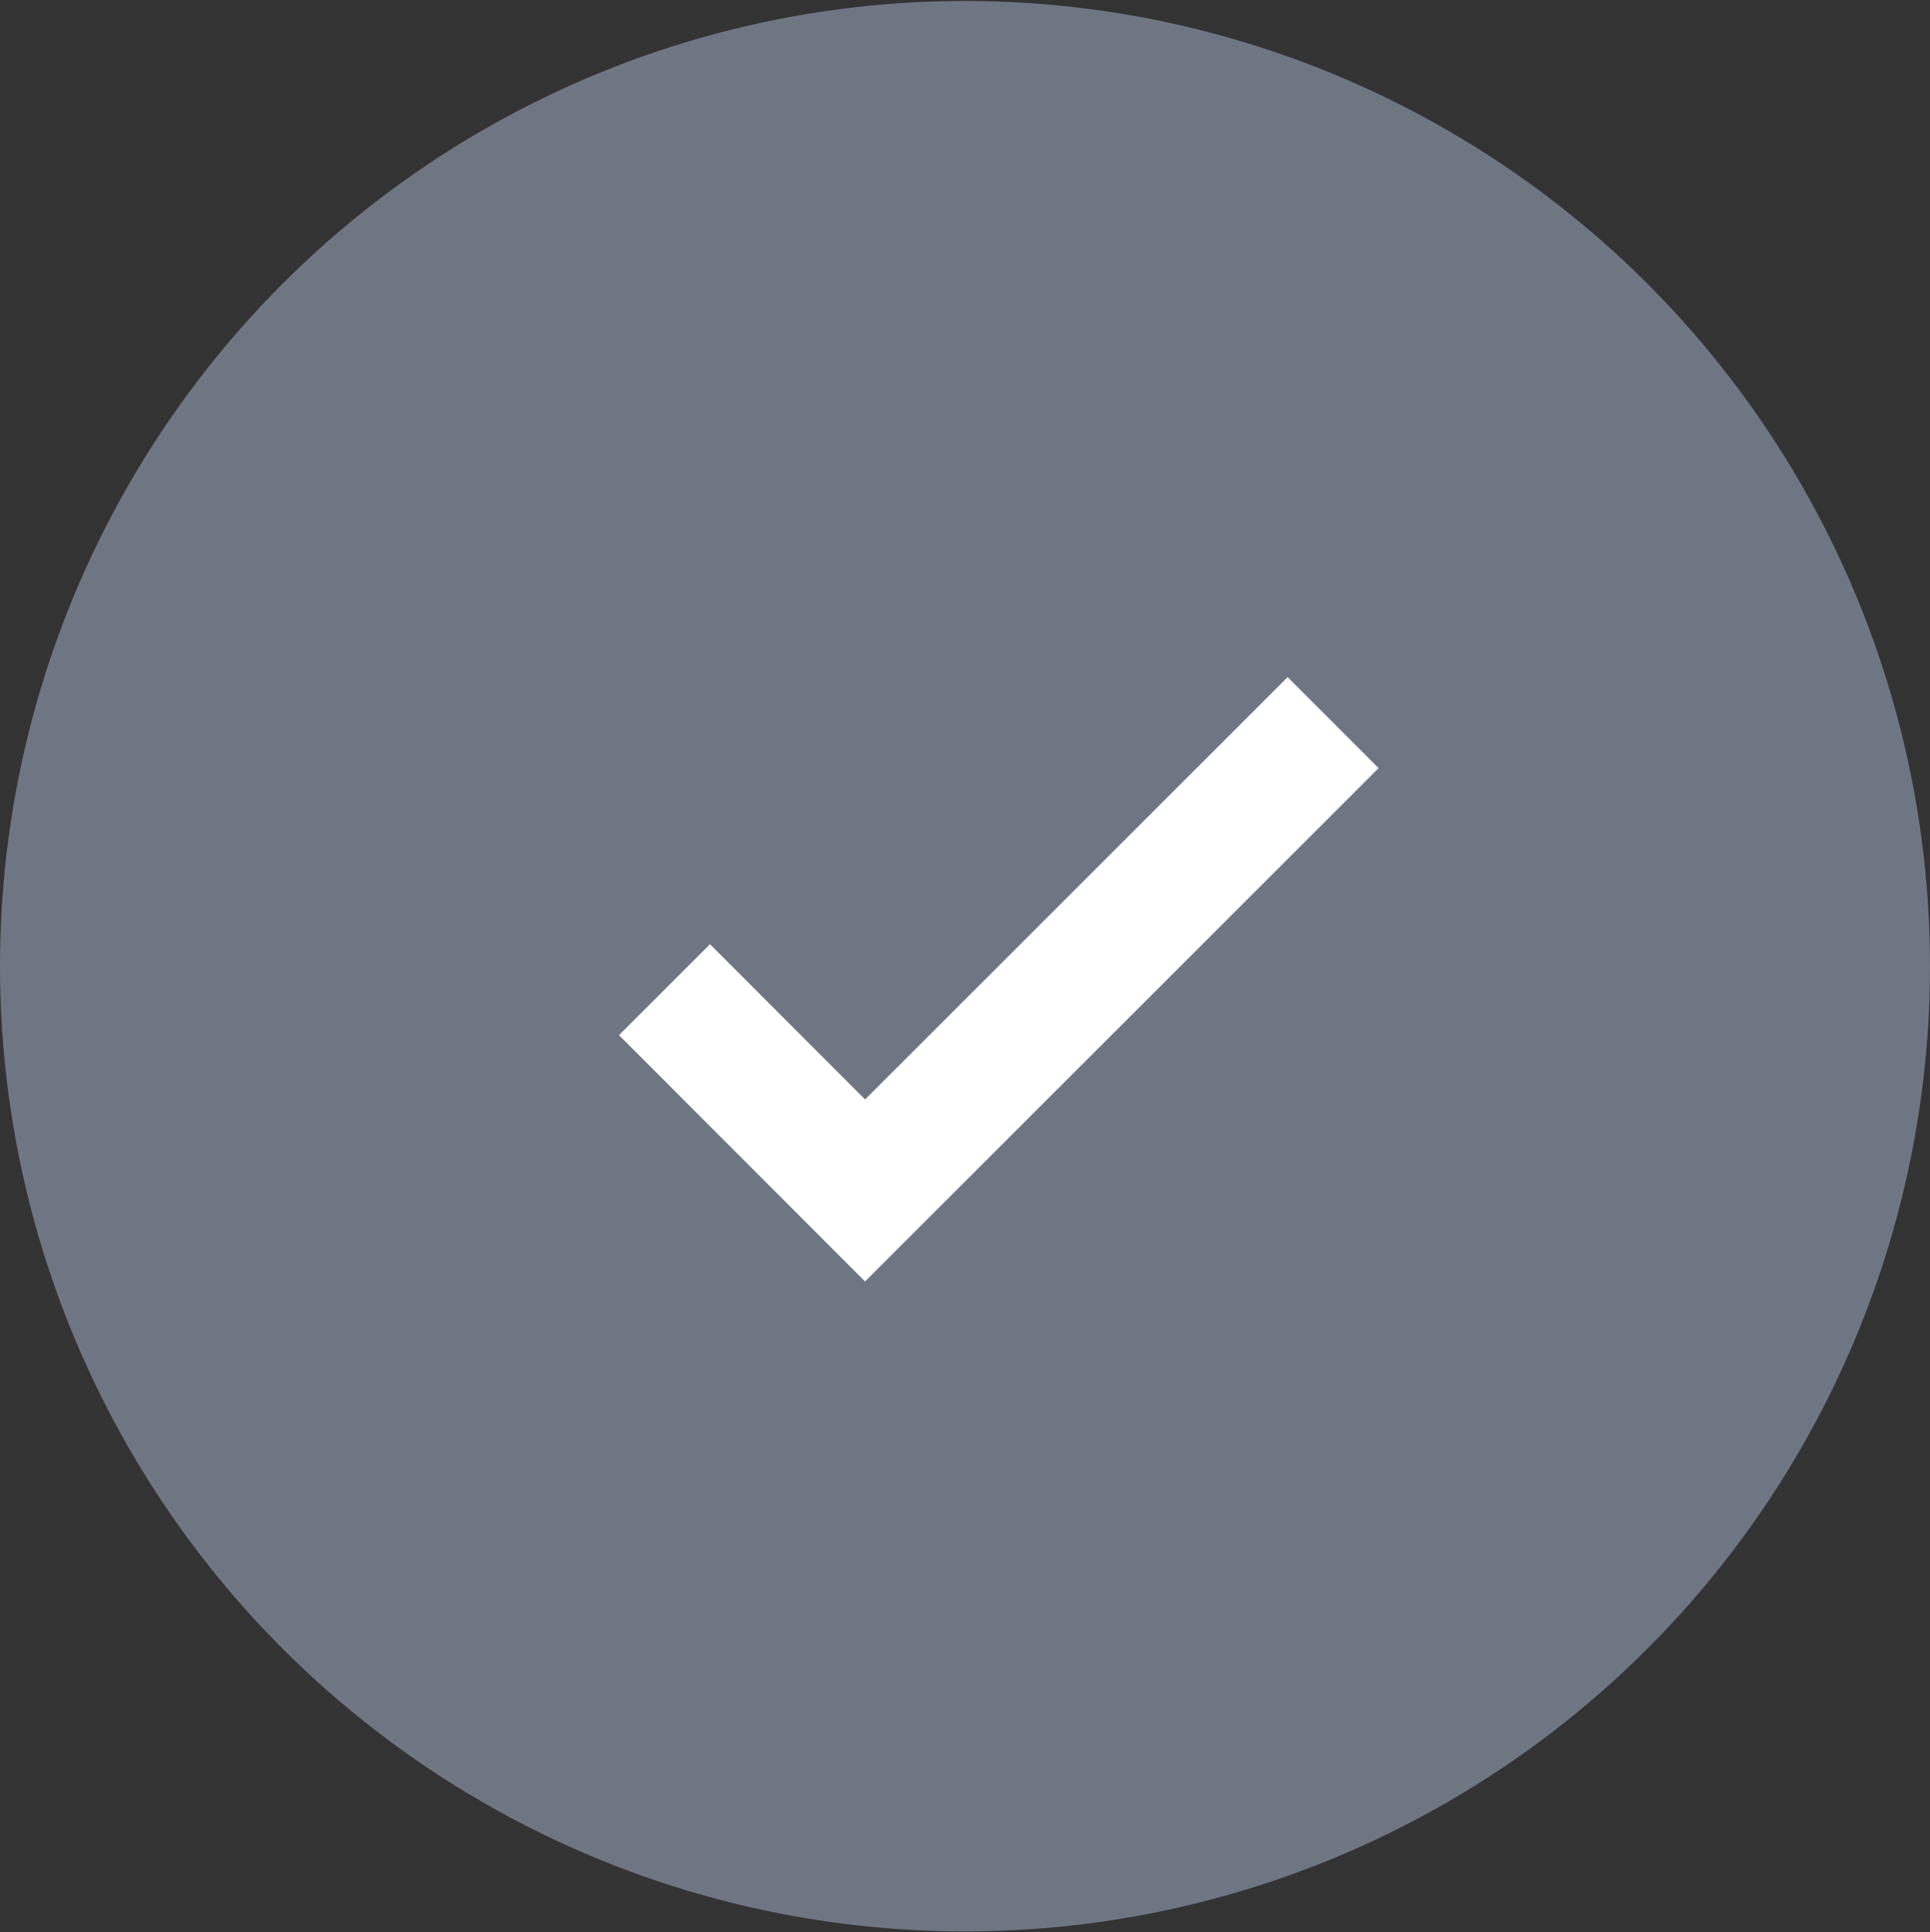
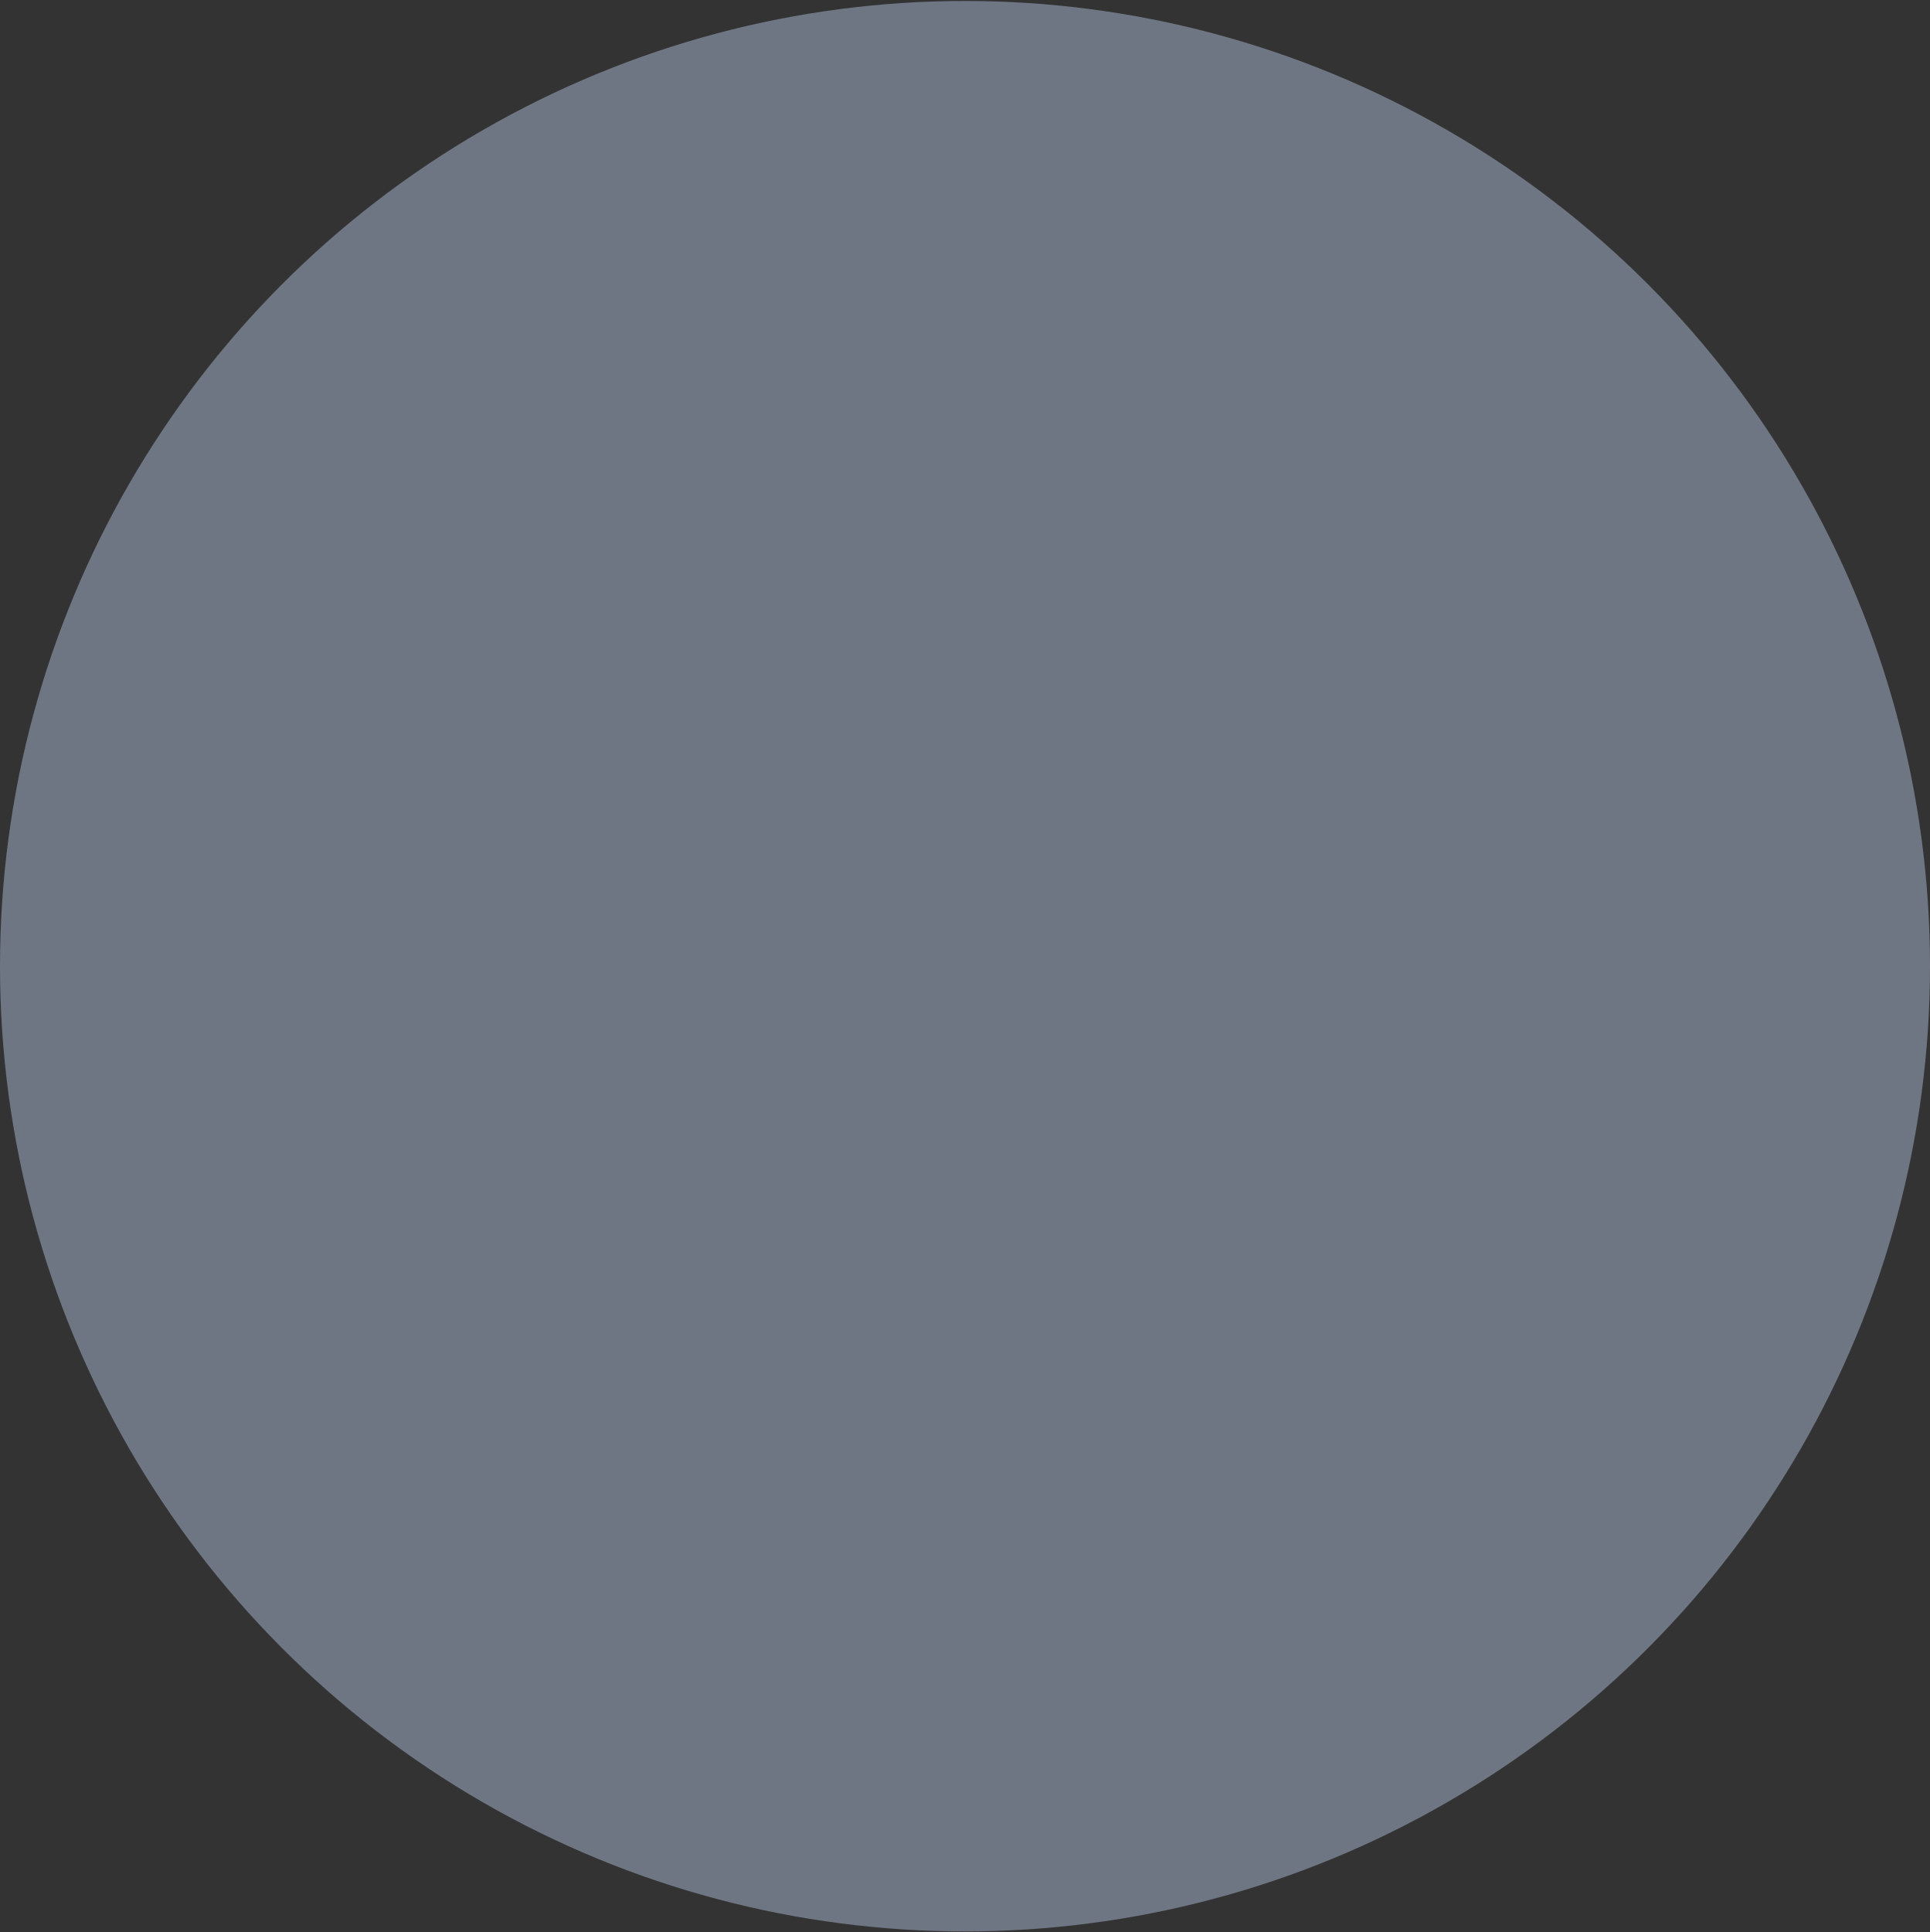
<svg xmlns="http://www.w3.org/2000/svg" id="check-gray.svg" viewBox="0 0 30 30.03">
  <rect x="0" y="0" width="30" height="30.03" fill="#333333" stroke="none" />
  <defs>
    <style>
      .cls-1 {
        fill: #6f7683;
      }

      .cls-2 {
        fill: none;
        stroke: #fff;
        stroke-width: 2px;
        fill-rule: evenodd;
      }
    </style>
  </defs>
  <circle id="楕円形_4" data-name="楕円形 4" class="cls-1" cx="15" cy="15.015" r="15" />
-   <path id="check" class="cls-2" d="M435.329,1748.38l3.118,3.12,7.275-7.27" transform="translate(-425 -1733)" />
</svg>